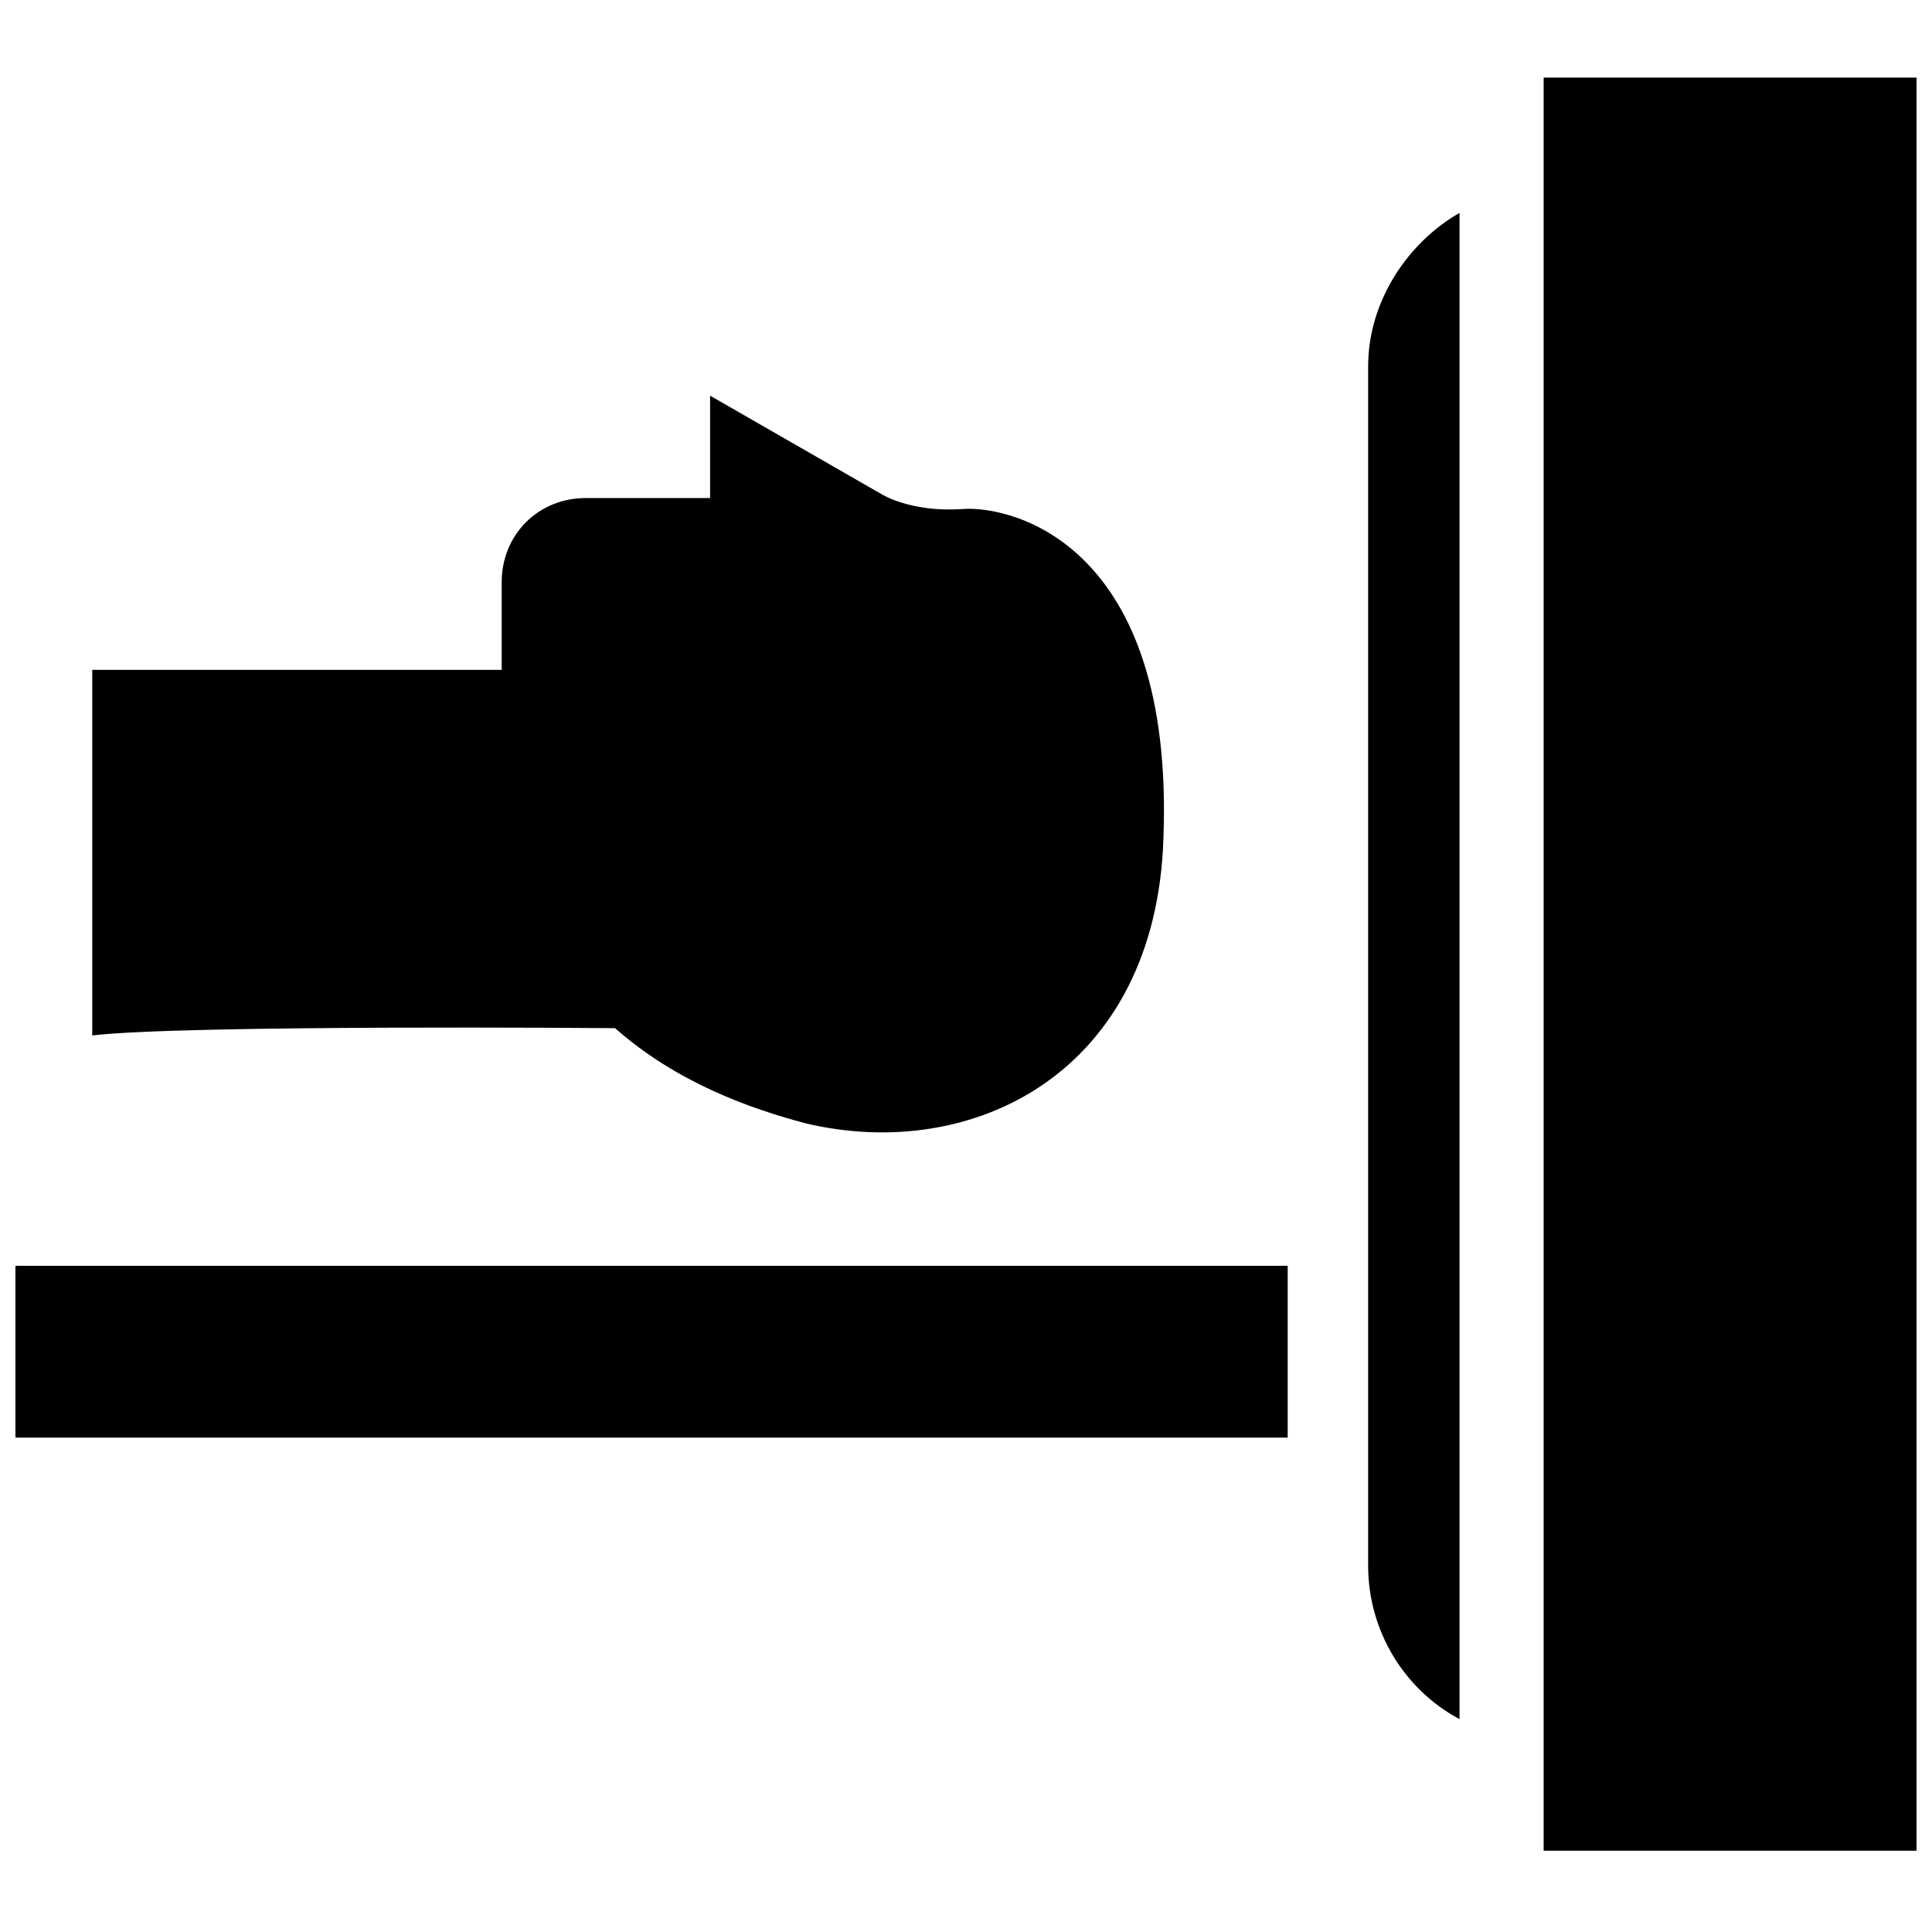
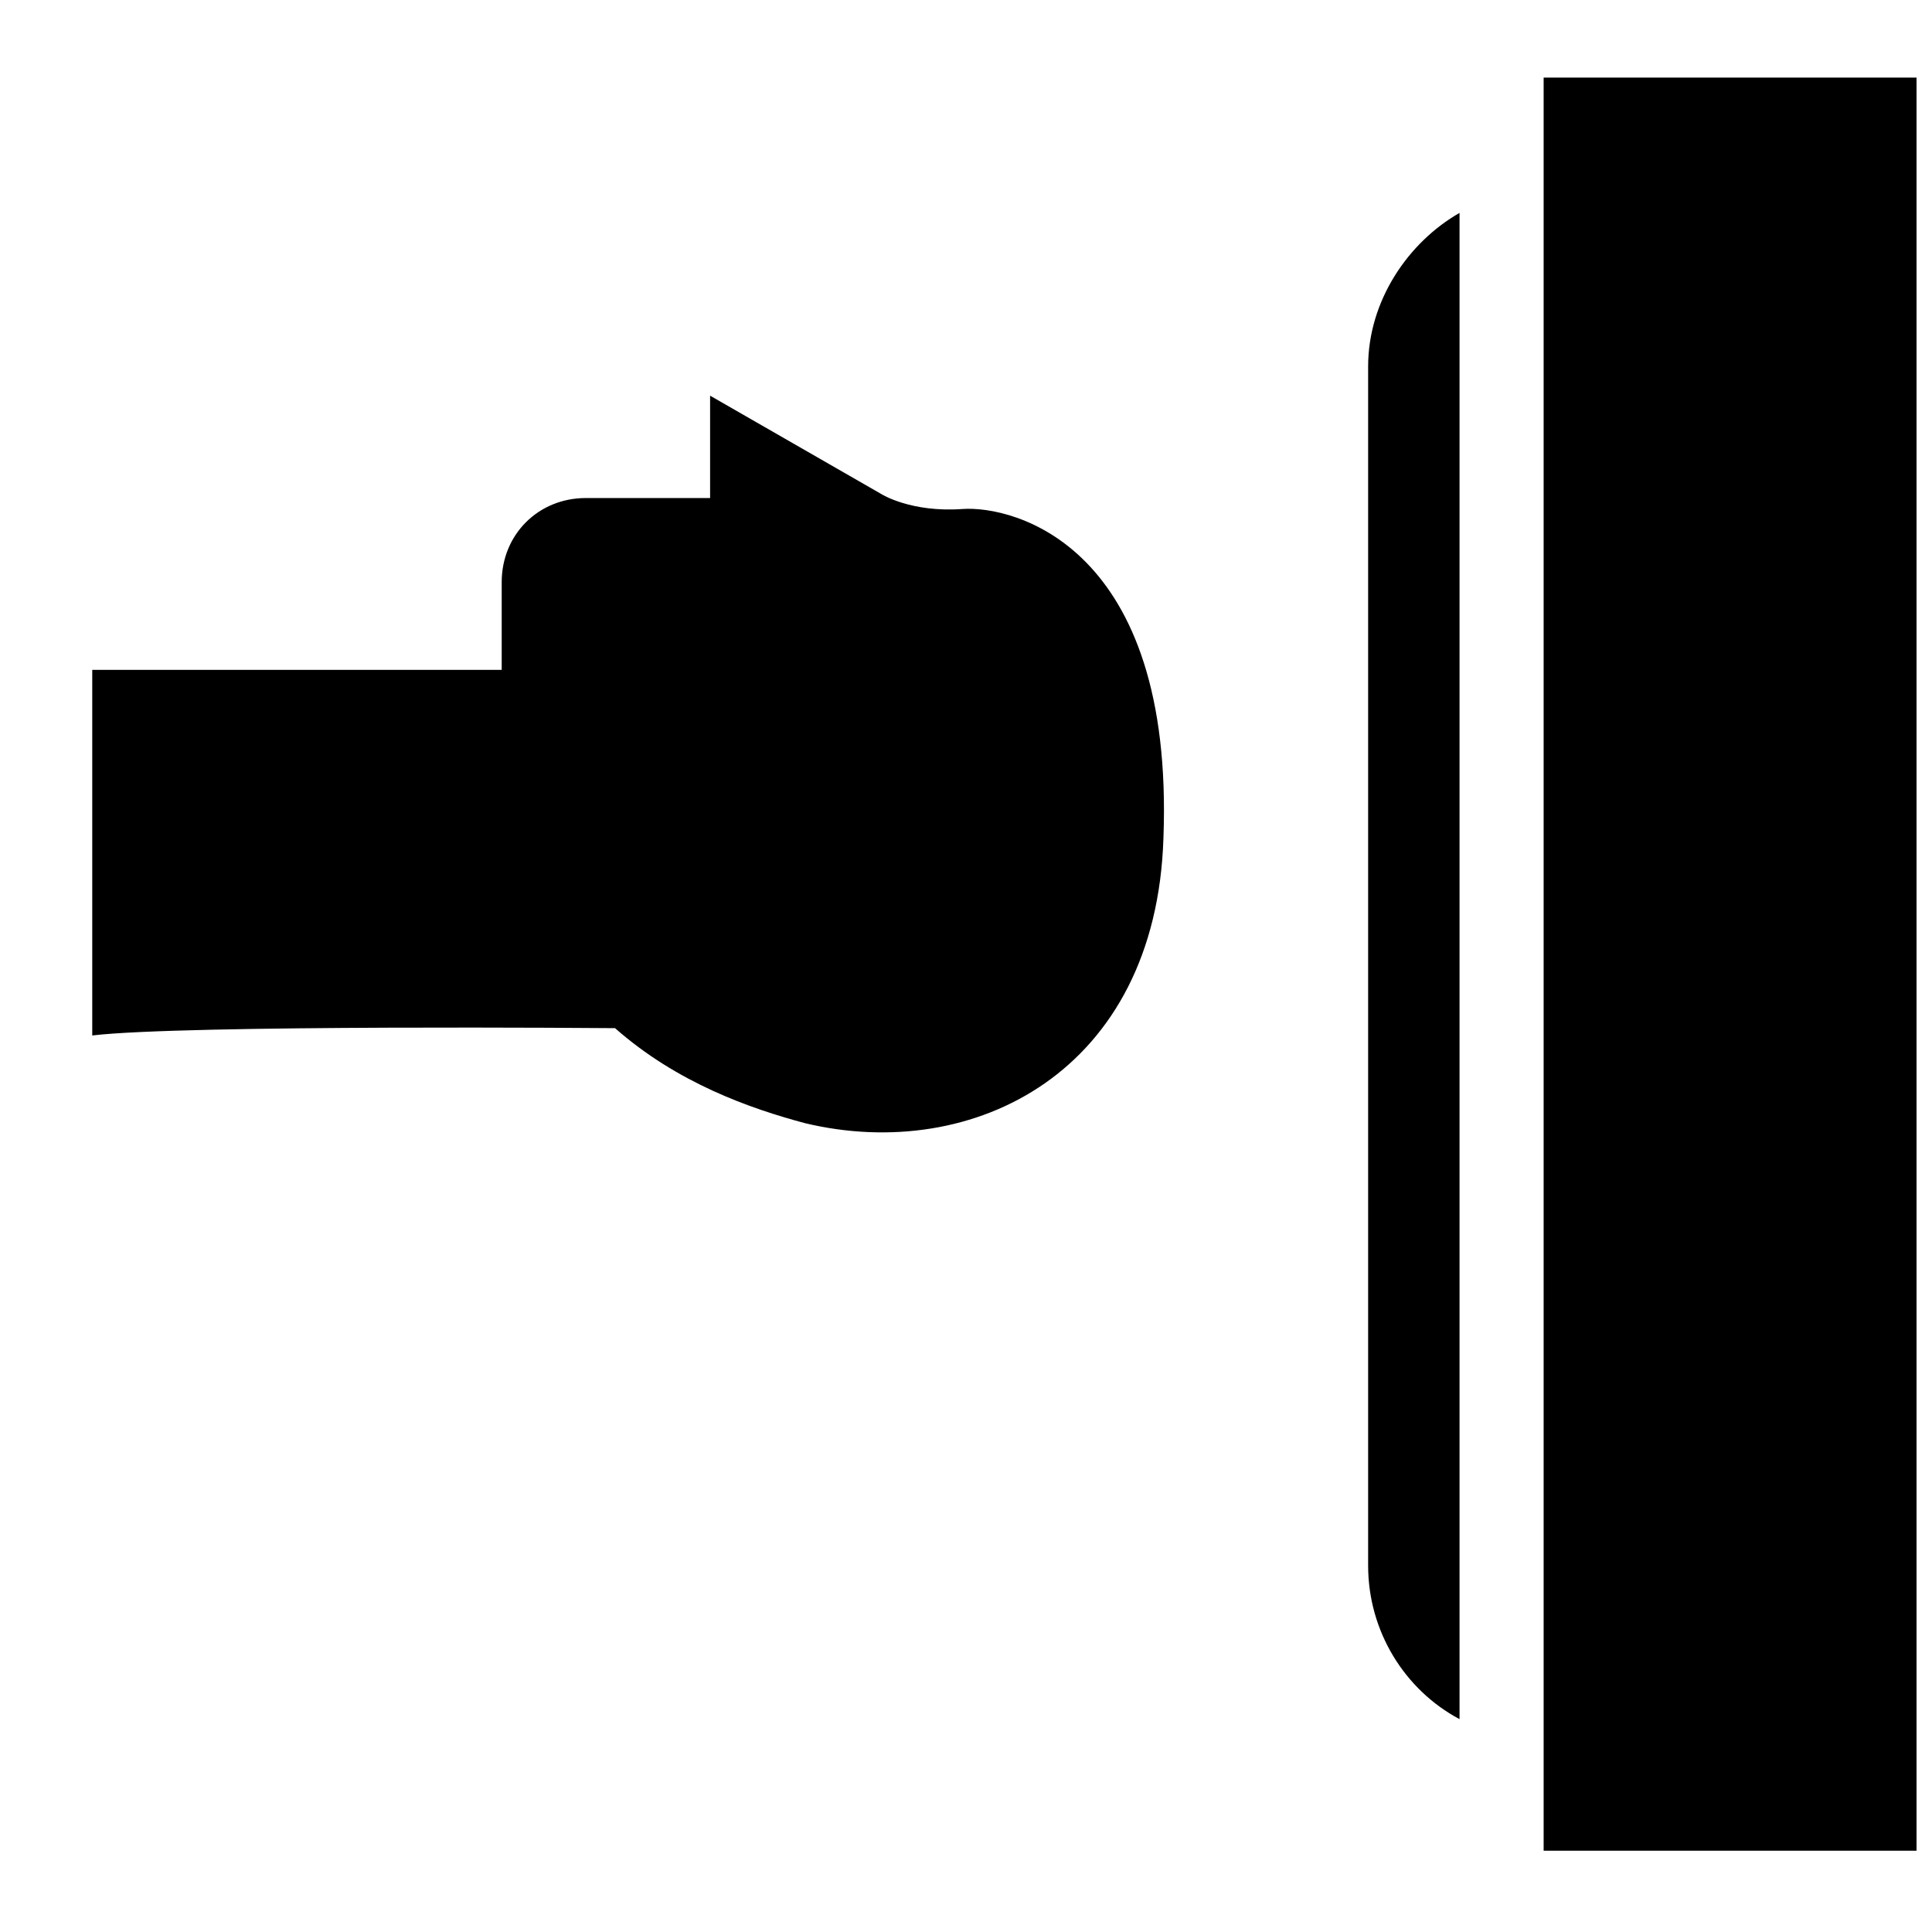
<svg xmlns="http://www.w3.org/2000/svg" width="800px" height="800px" version="1.1" viewBox="144 144 512 512">
  <defs>
    <clipPath id="b">
      <path d="m553 164h98.902v471h-98.902z" />
    </clipPath>
    <clipPath id="a">
      <path d="m148.09 479h337.91v46h-337.91z" />
    </clipPath>
  </defs>
  <path d="m306.99 416.47c16.469 14.531 35.848 21.316 50.383 25.191 44.566 10.656 93.012-13.562 94.949-75.57 2.906-77.508-39.723-88.168-53.289-87.199-13.562 0.969-21.316-3.875-21.316-3.875l-45.535-26.16v27.129h-32.941c-12.594 0-22.285 9.688-22.285 22.285v23.254l-108.51-0.004v96.887c24.219-2.906 138.55-1.938 138.55-1.938z" />
  <g clip-path="url(#b)">
    <path d="m553.08 164.56h98.824v469.9h-98.824z" />
  </g>
  <path d="m506.57 241.11v317.79c0 17.441 9.688 32.941 24.223 40.691v-399.17c-13.566 7.75-24.223 23.25-24.223 40.691z" />
  <g clip-path="url(#a)">
-     <path d="m148.09 479.45h337.16v45.535h-337.16z" />
-   </g>
+     </g>
</svg>